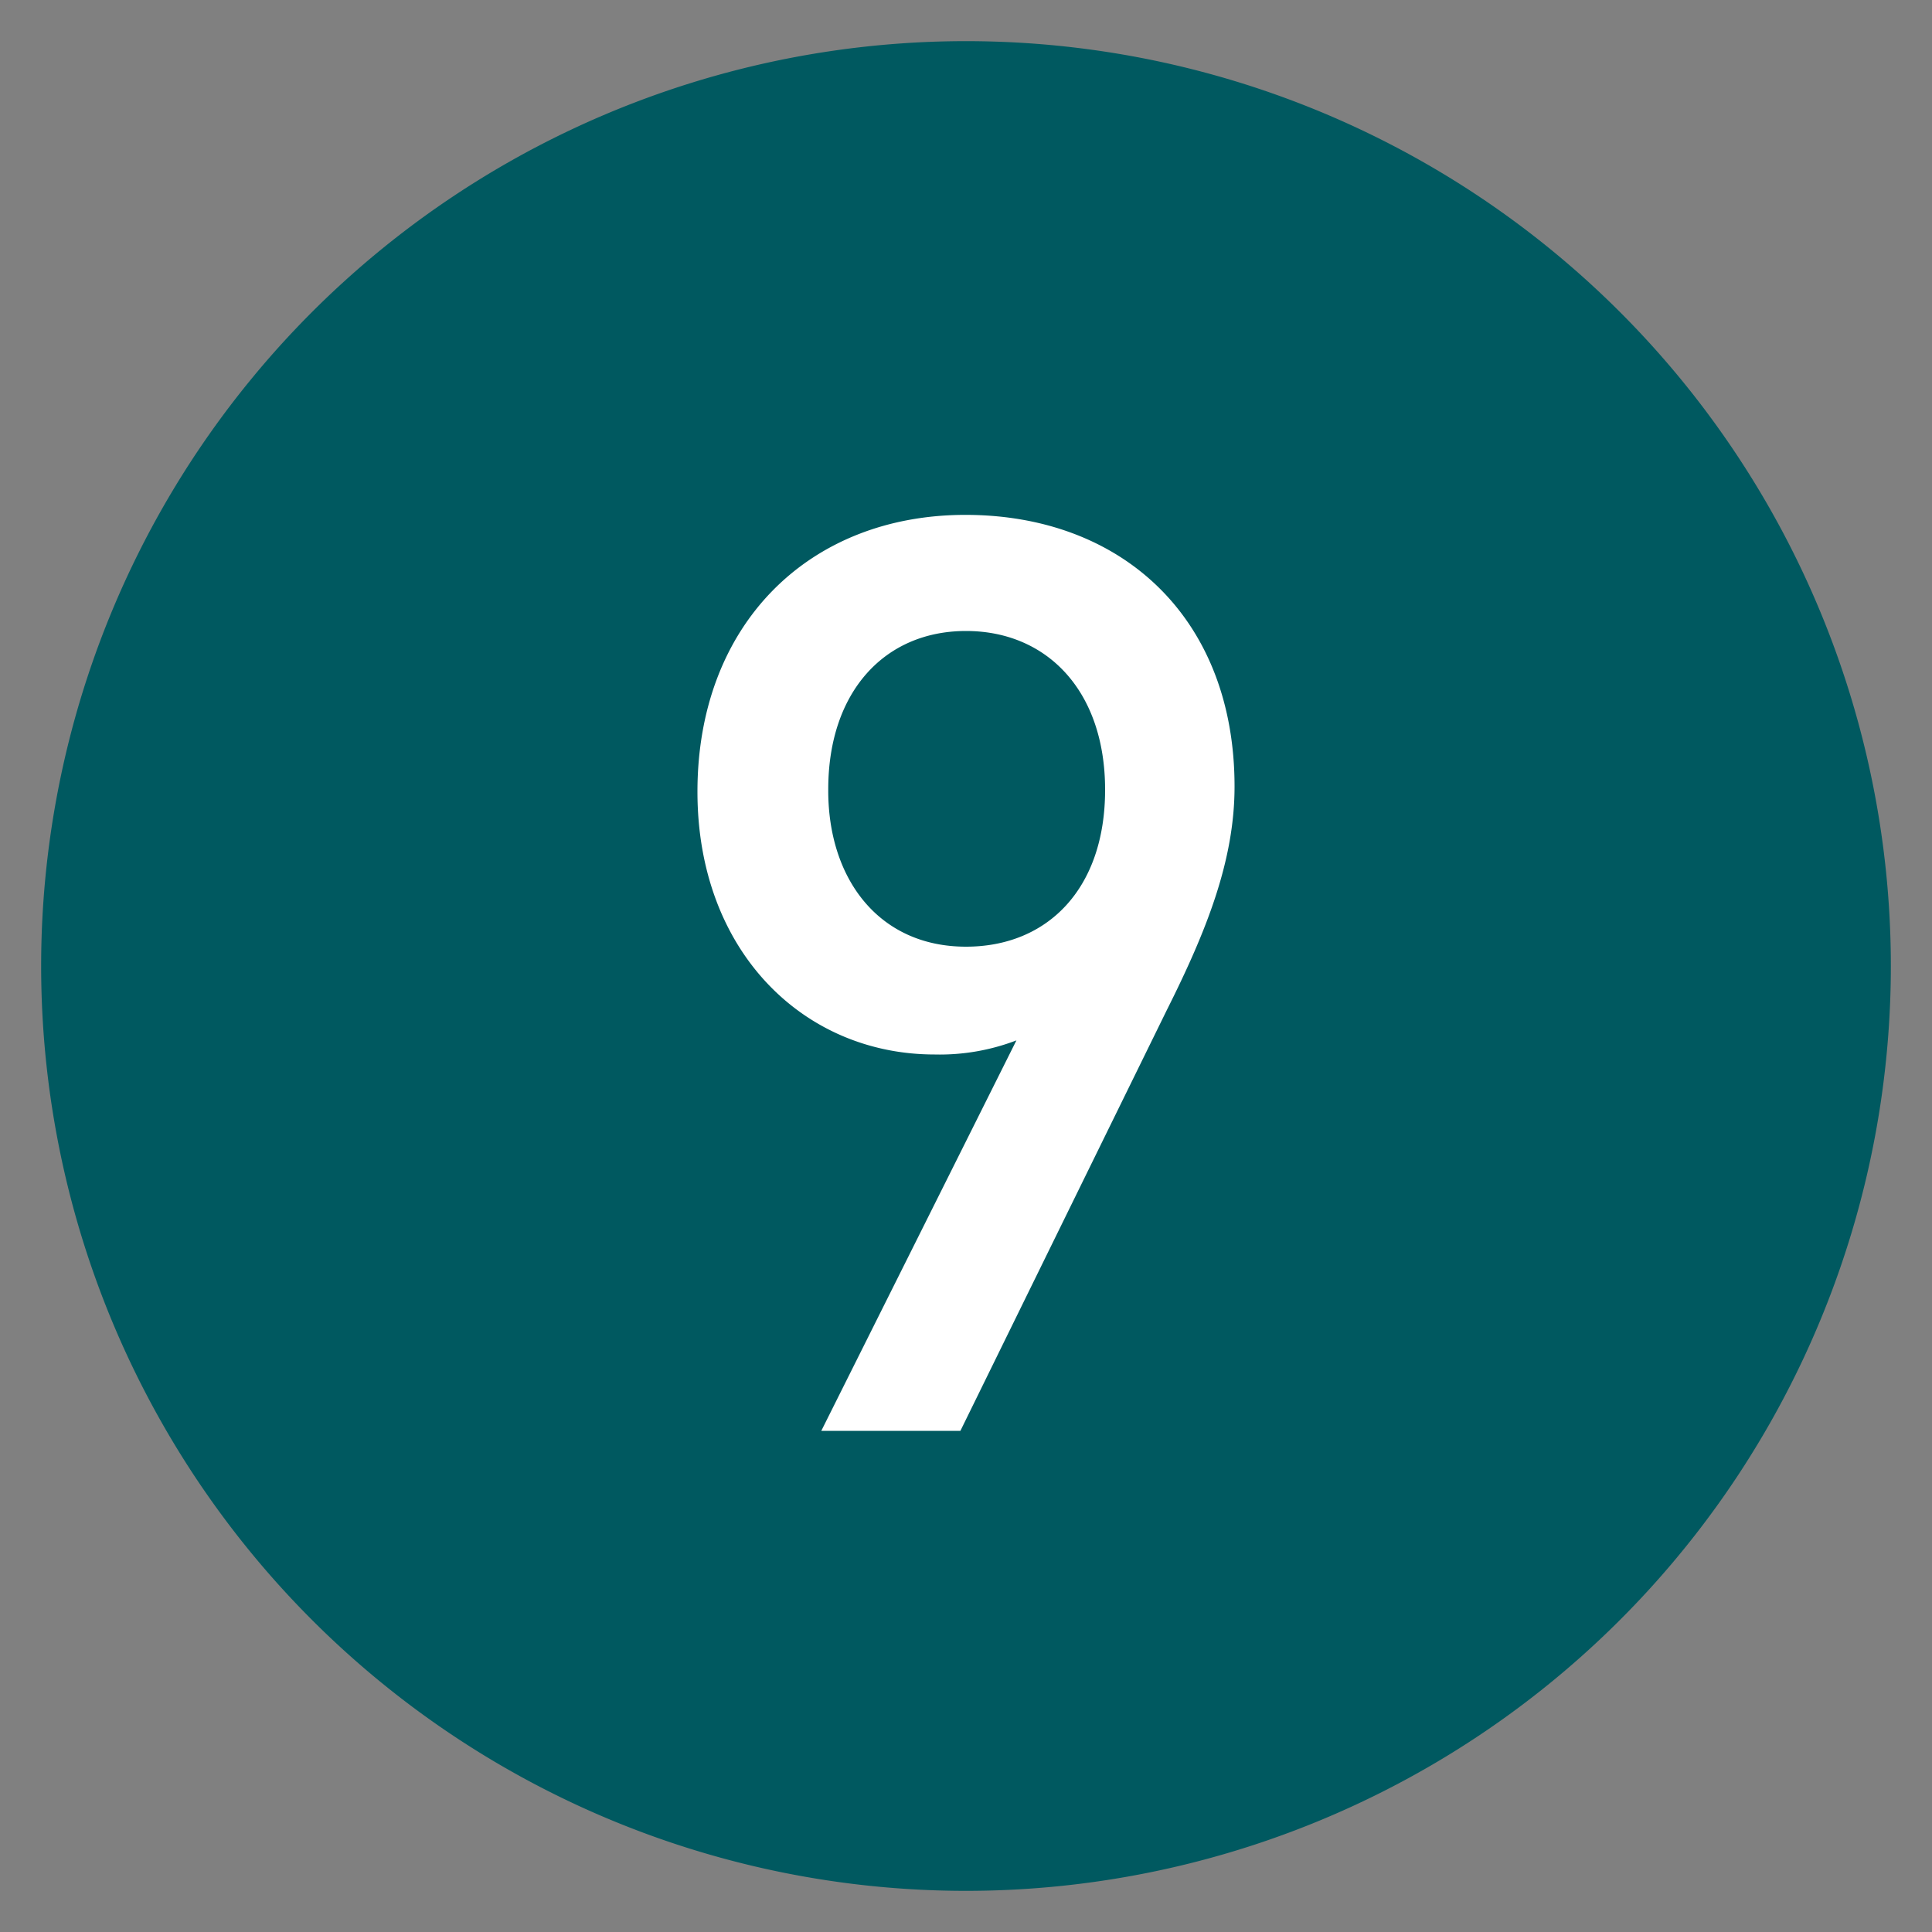
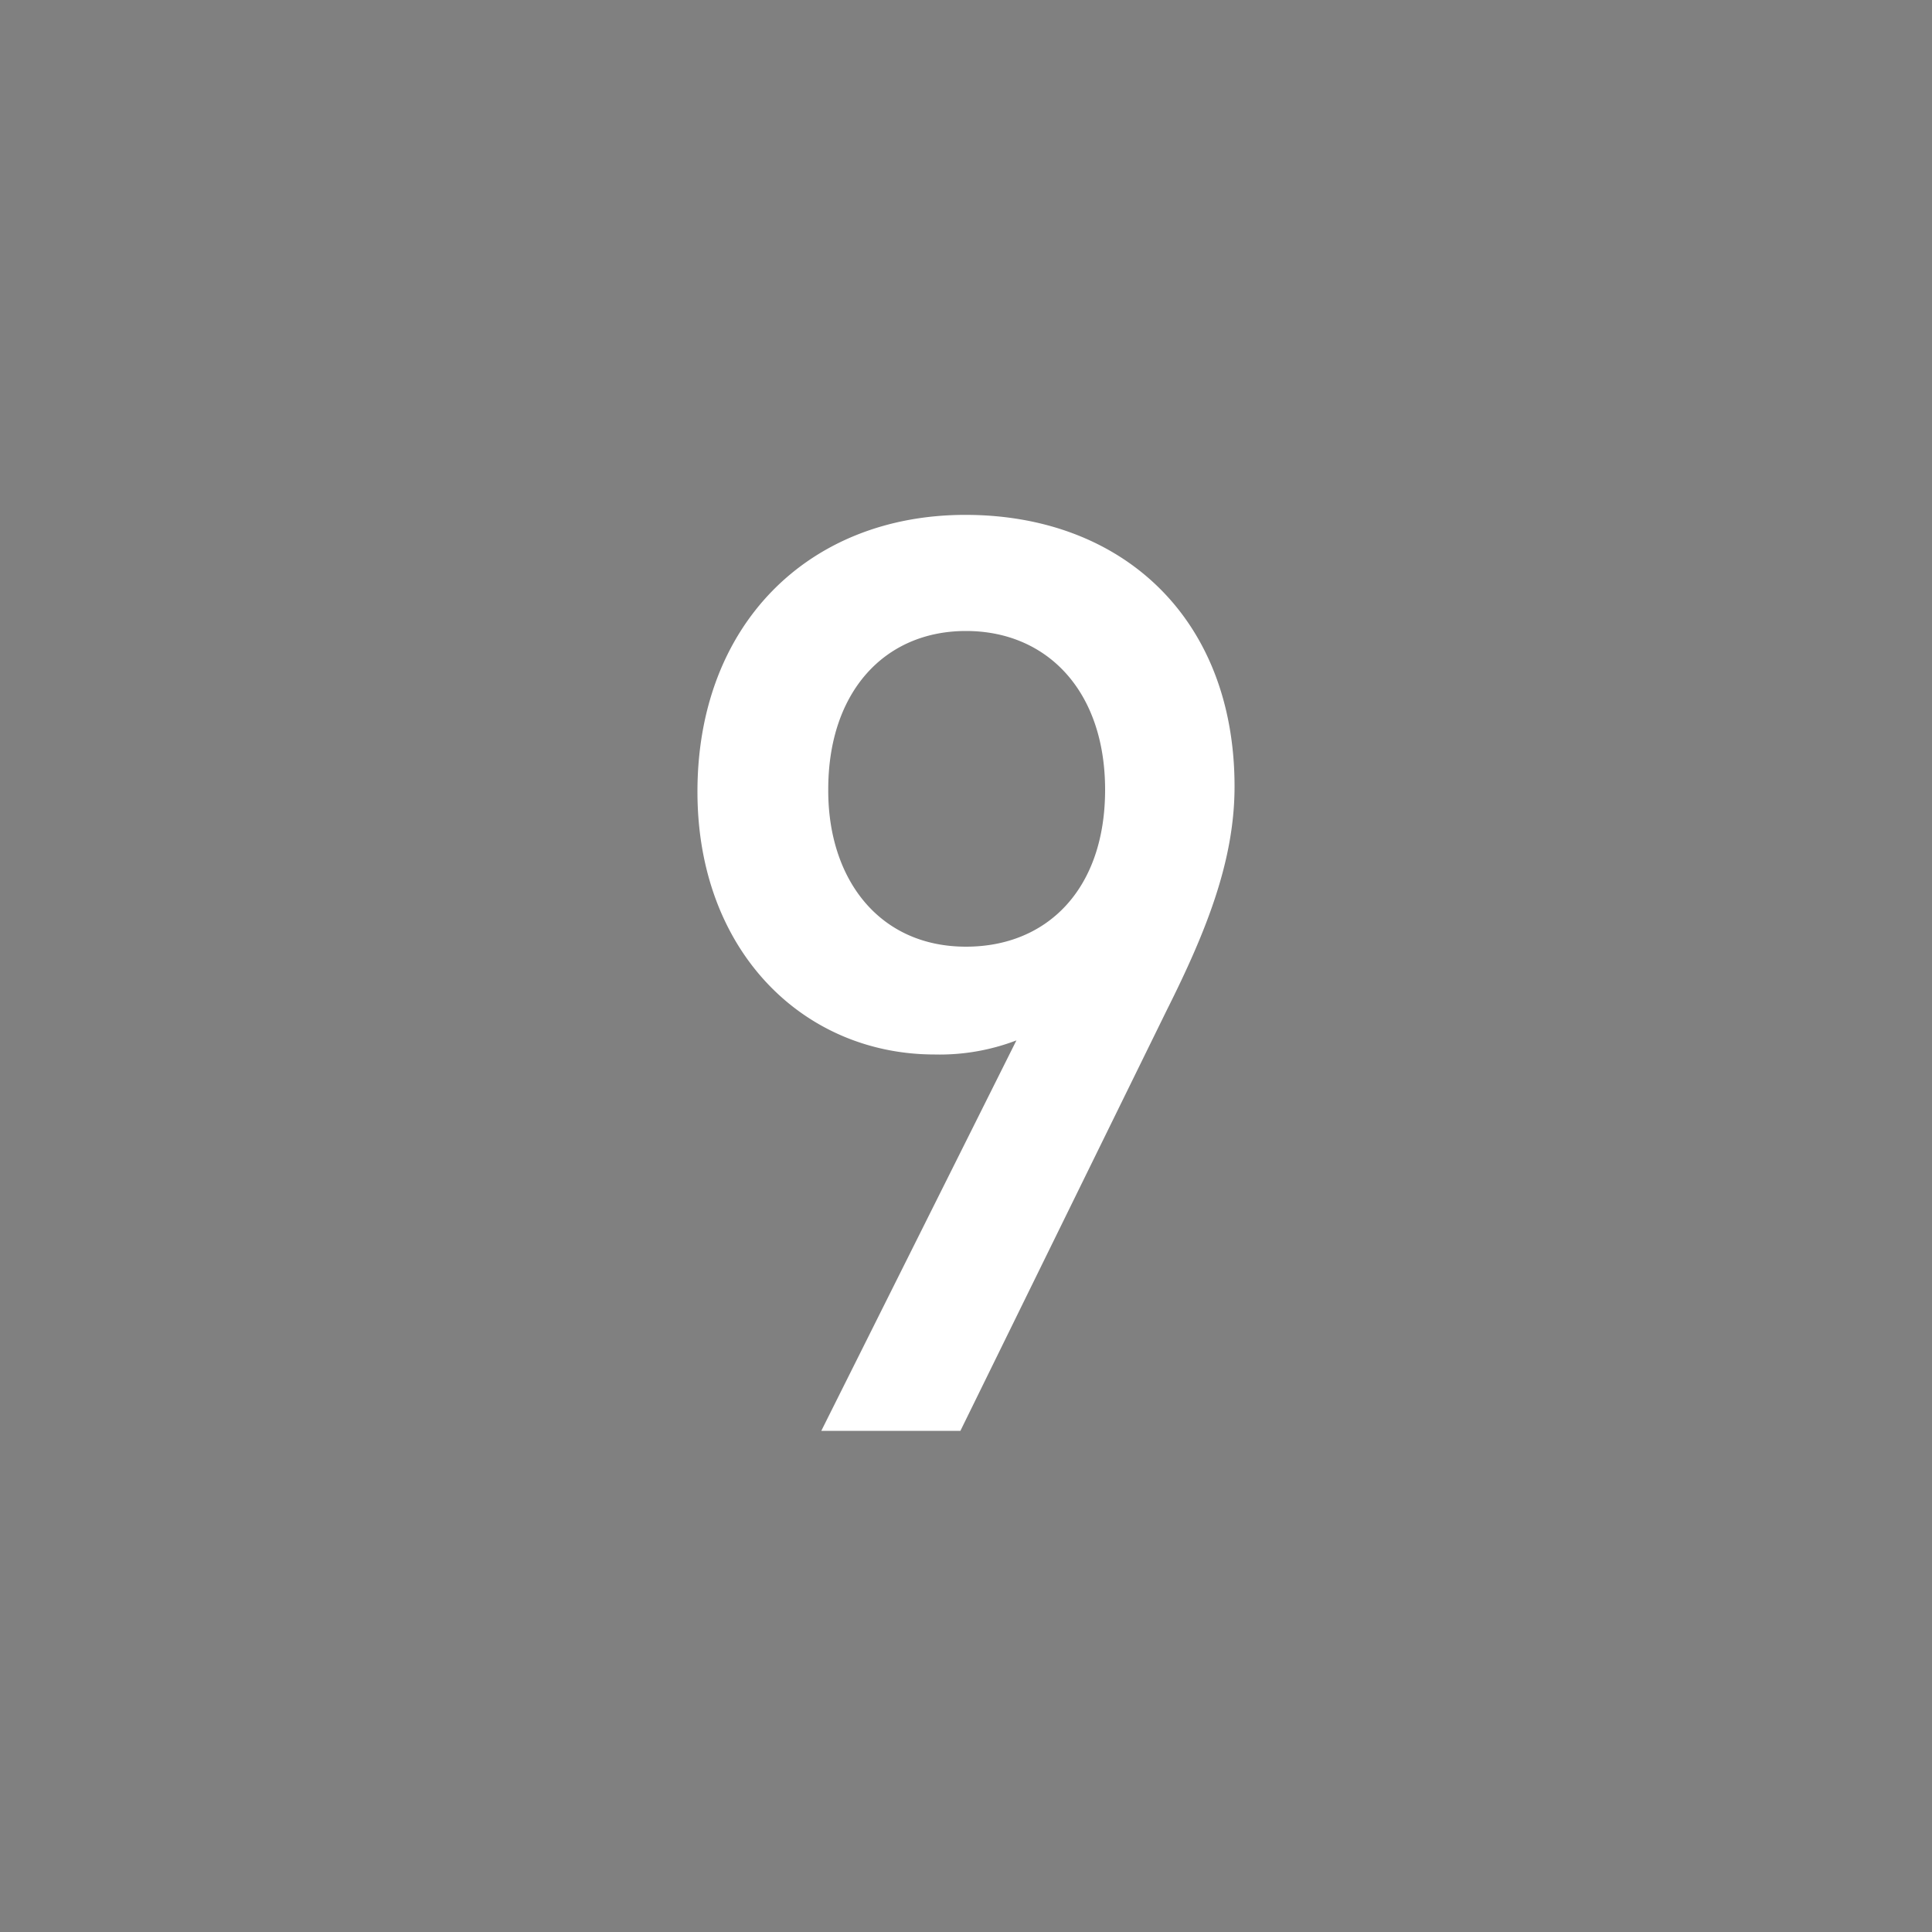
<svg xmlns="http://www.w3.org/2000/svg" viewBox="0 0 100 100">
  <rect x="0" y="0" width="100" height="100" fill="#808080" stroke="none" />
-   <path d="M97.87,50A47.87,47.87,0,1,1,50,2.13,47.87,47.87,0,0,1,97.87,50" fill="#005960" />
  <path d="M60.4,52.27,49.71,74.06h-7.2l10.1-20.21a11.11,11.11,0,0,1-4.23.73c-6.8,0-12.28-5.35-12.28-13.6,0-8.65,5.75-14.33,13.87-14.33S63.9,32,63.9,40.71C63.9,44.54,62.45,48.18,60.4,52.27ZM50,32.66c-4.23,0-7.13,3.17-7.13,8.19C42.84,45.47,45.48,49,50,49c4.22,0,7.2-3,7.2-8.12S54.19,32.66,50,32.66Z" fill="#fff" />
</svg>